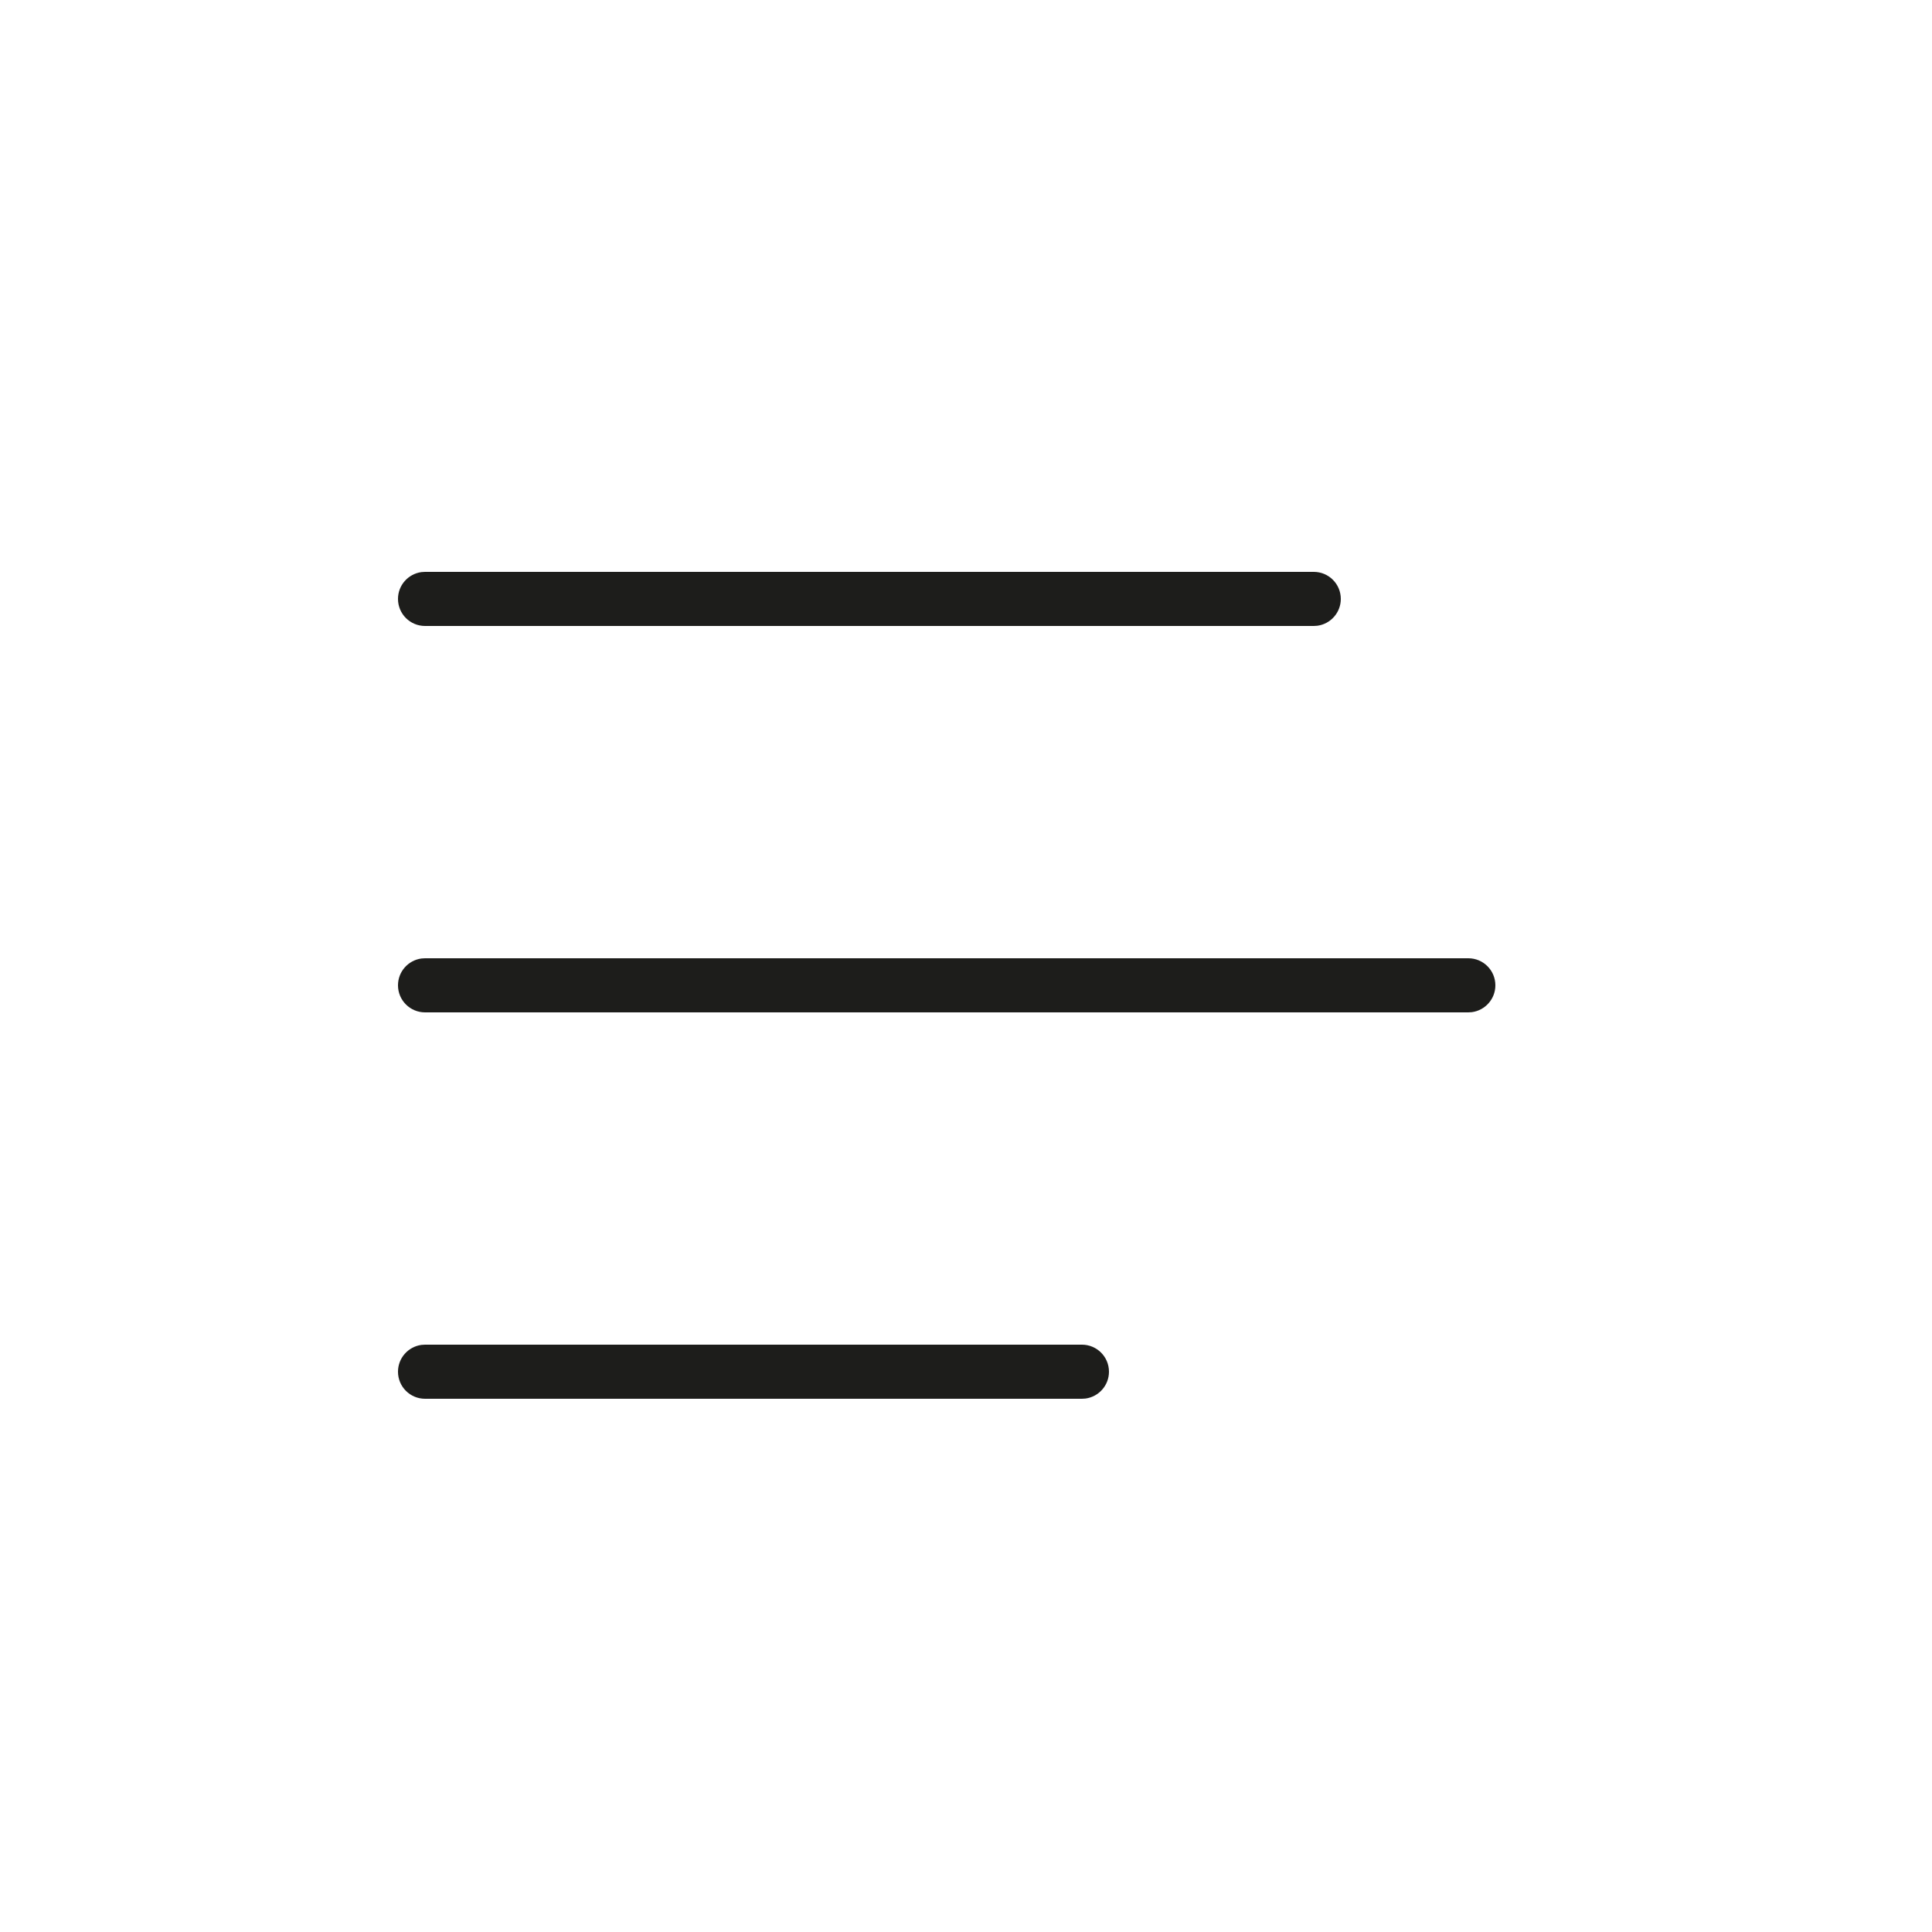
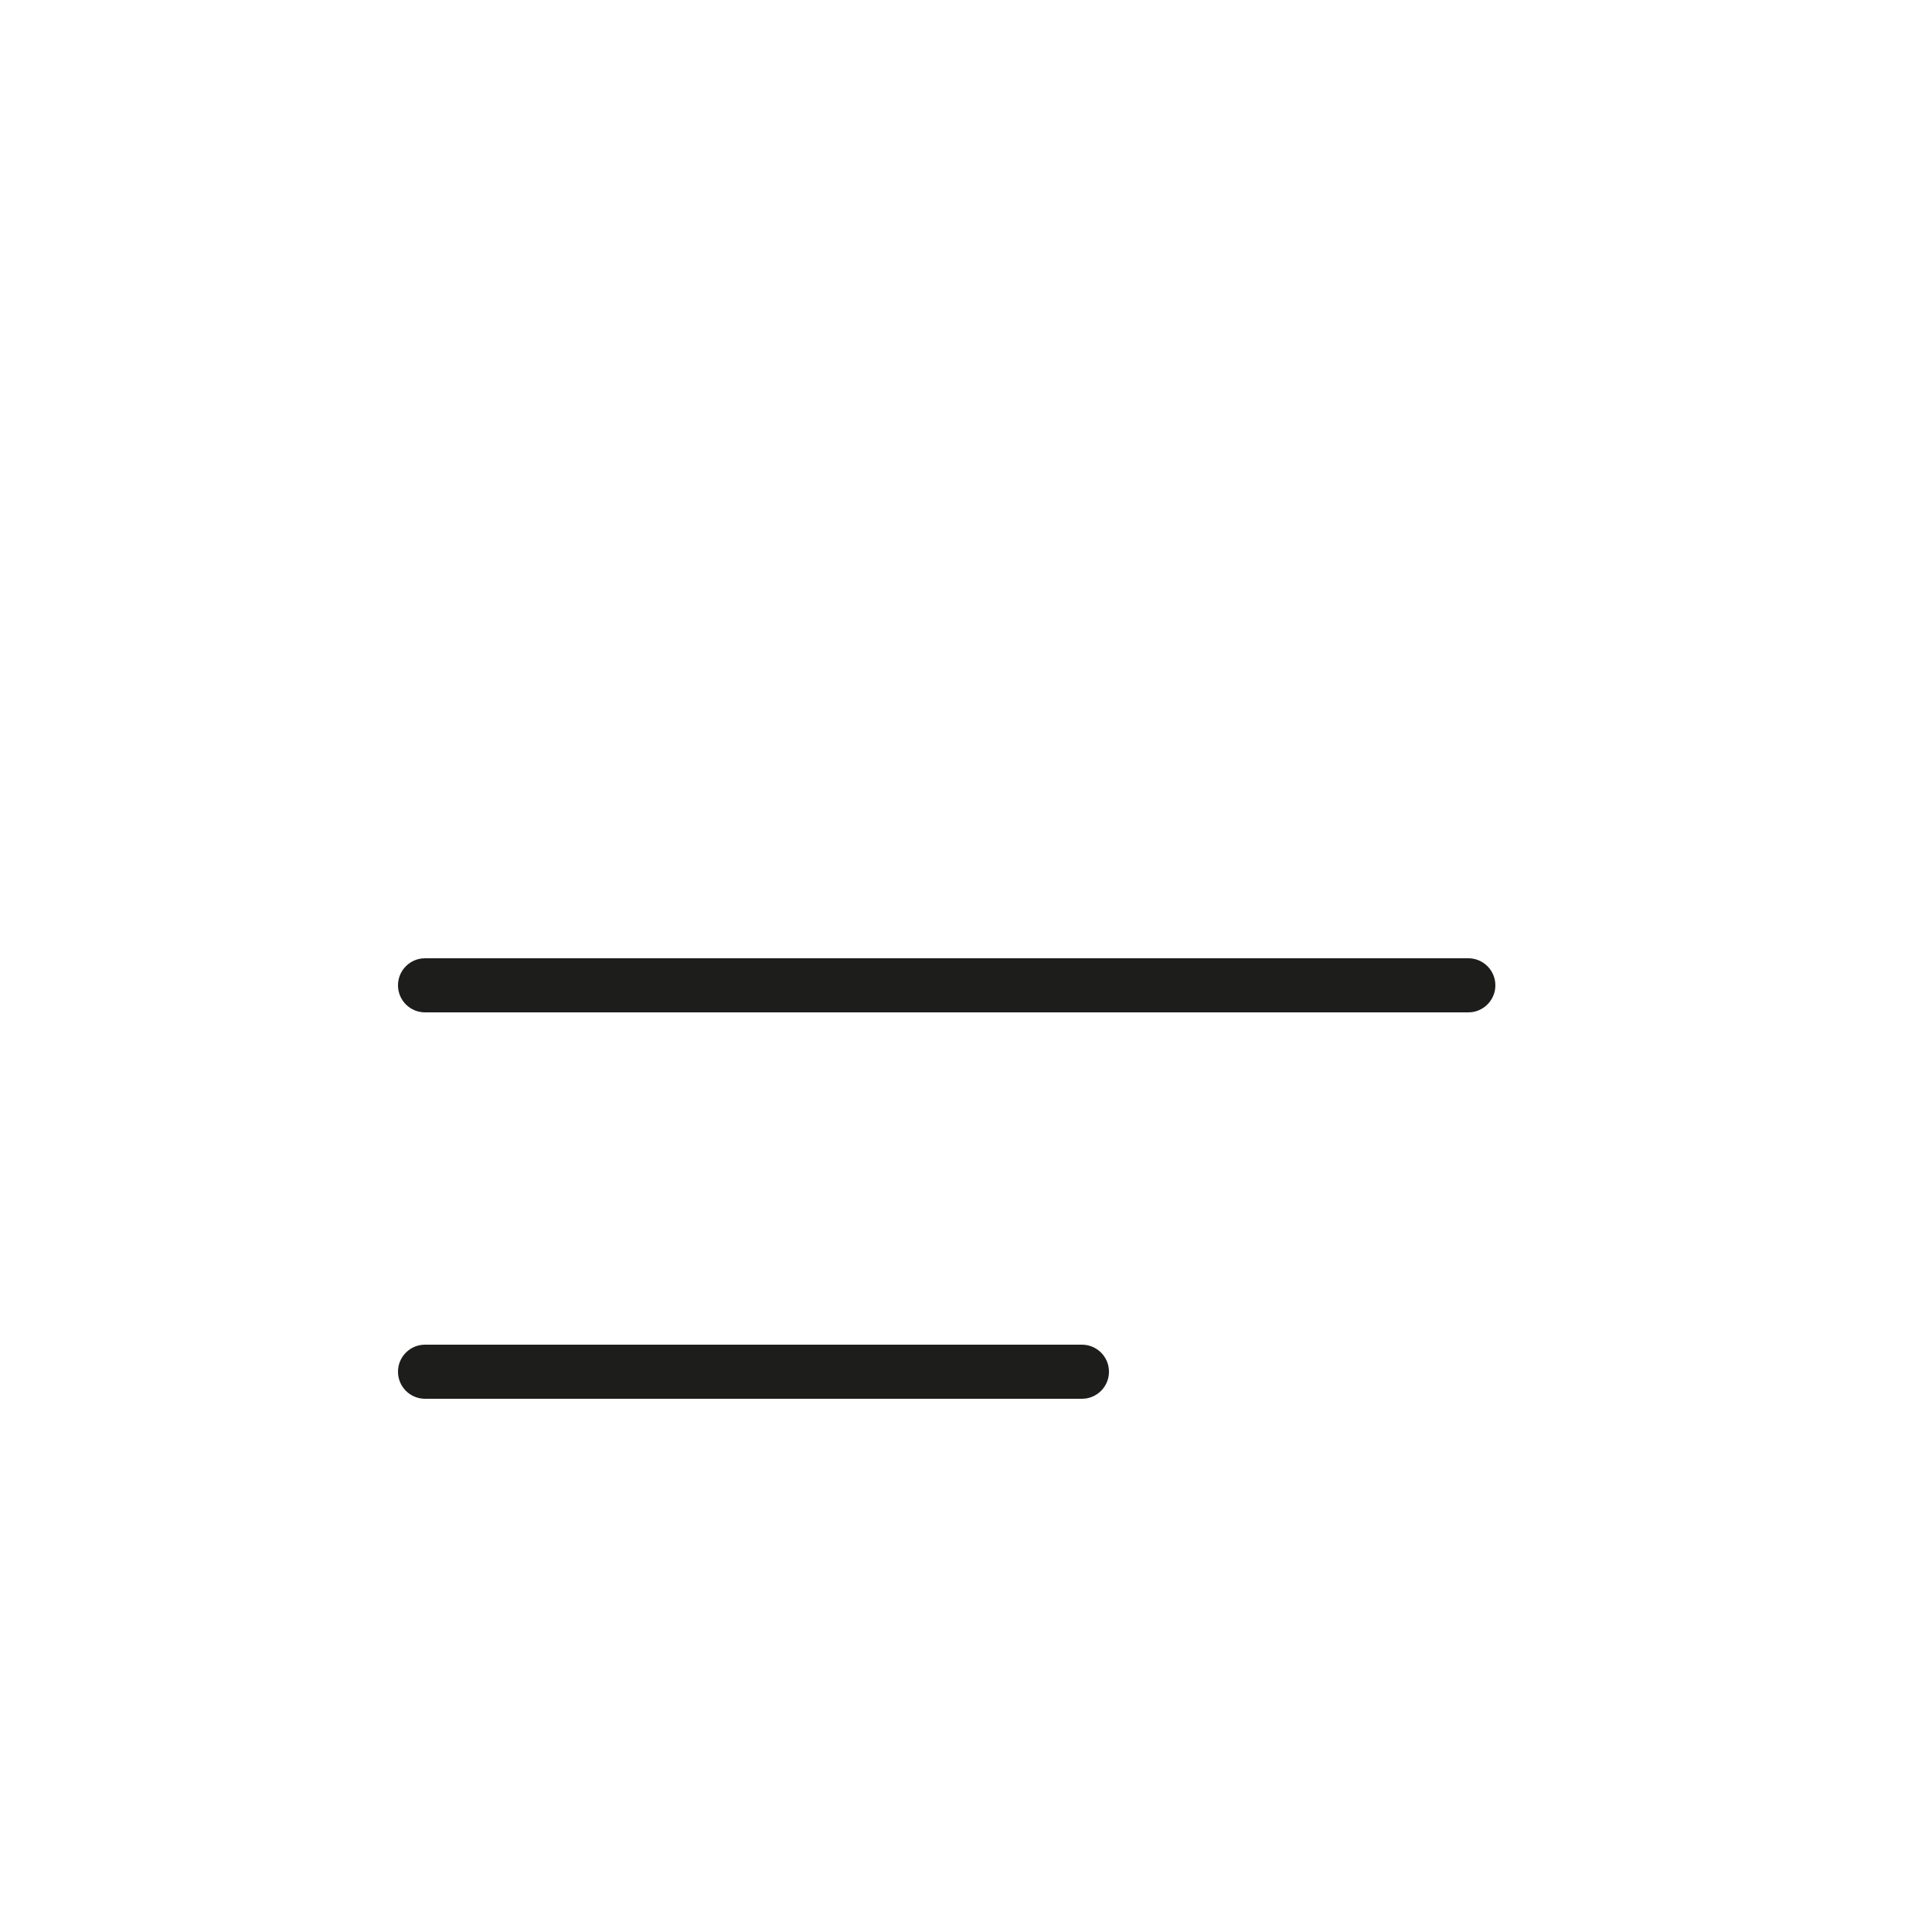
<svg xmlns="http://www.w3.org/2000/svg" width="50px" height="50px" viewBox="0 0 50 50" version="1.1">
  <title>icon/burger</title>
  <g id="icon/burger" stroke="none" stroke-width="1" fill="none" fill-rule="evenodd">
-     <path d="M34,14.8 C34.387,14.8 34.7,15.113 34.7,15.5 C34.7,15.854 34.437,16.147 34.095,16.194 L34,16.2 L11,16.2 C10.613,16.2 10.3,15.887 10.3,15.5 C10.3,15.146 10.563,14.853 10.905,14.806 L11,14.8 L34,14.8 Z" id="Stroke-1" fill="#1D1D1B" fill-rule="nonzero" />
    <path d="M38,24.8 C38.387,24.8 38.7,25.113 38.7,25.5 C38.7,25.854 38.437,26.147 38.095,26.194 L38,26.2 L11,26.2 C10.613,26.2 10.3,25.887 10.3,25.5 C10.3,25.146 10.563,24.853 10.905,24.806 L11,24.8 L38,24.8 Z" id="Stroke-3" fill="#1D1D1B" fill-rule="nonzero" />
    <path d="M28,34.8 C28.387,34.8 28.7,35.113 28.7,35.5 C28.7,35.854 28.437,36.147 28.095,36.194 L28,36.2 L11,36.2 C10.613,36.2 10.3,35.887 10.3,35.5 C10.3,35.146 10.563,34.853 10.905,34.806 L11,34.8 L28,34.8 Z" id="Stroke-5" fill="#1D1D1B" fill-rule="nonzero" />
  </g>
</svg>